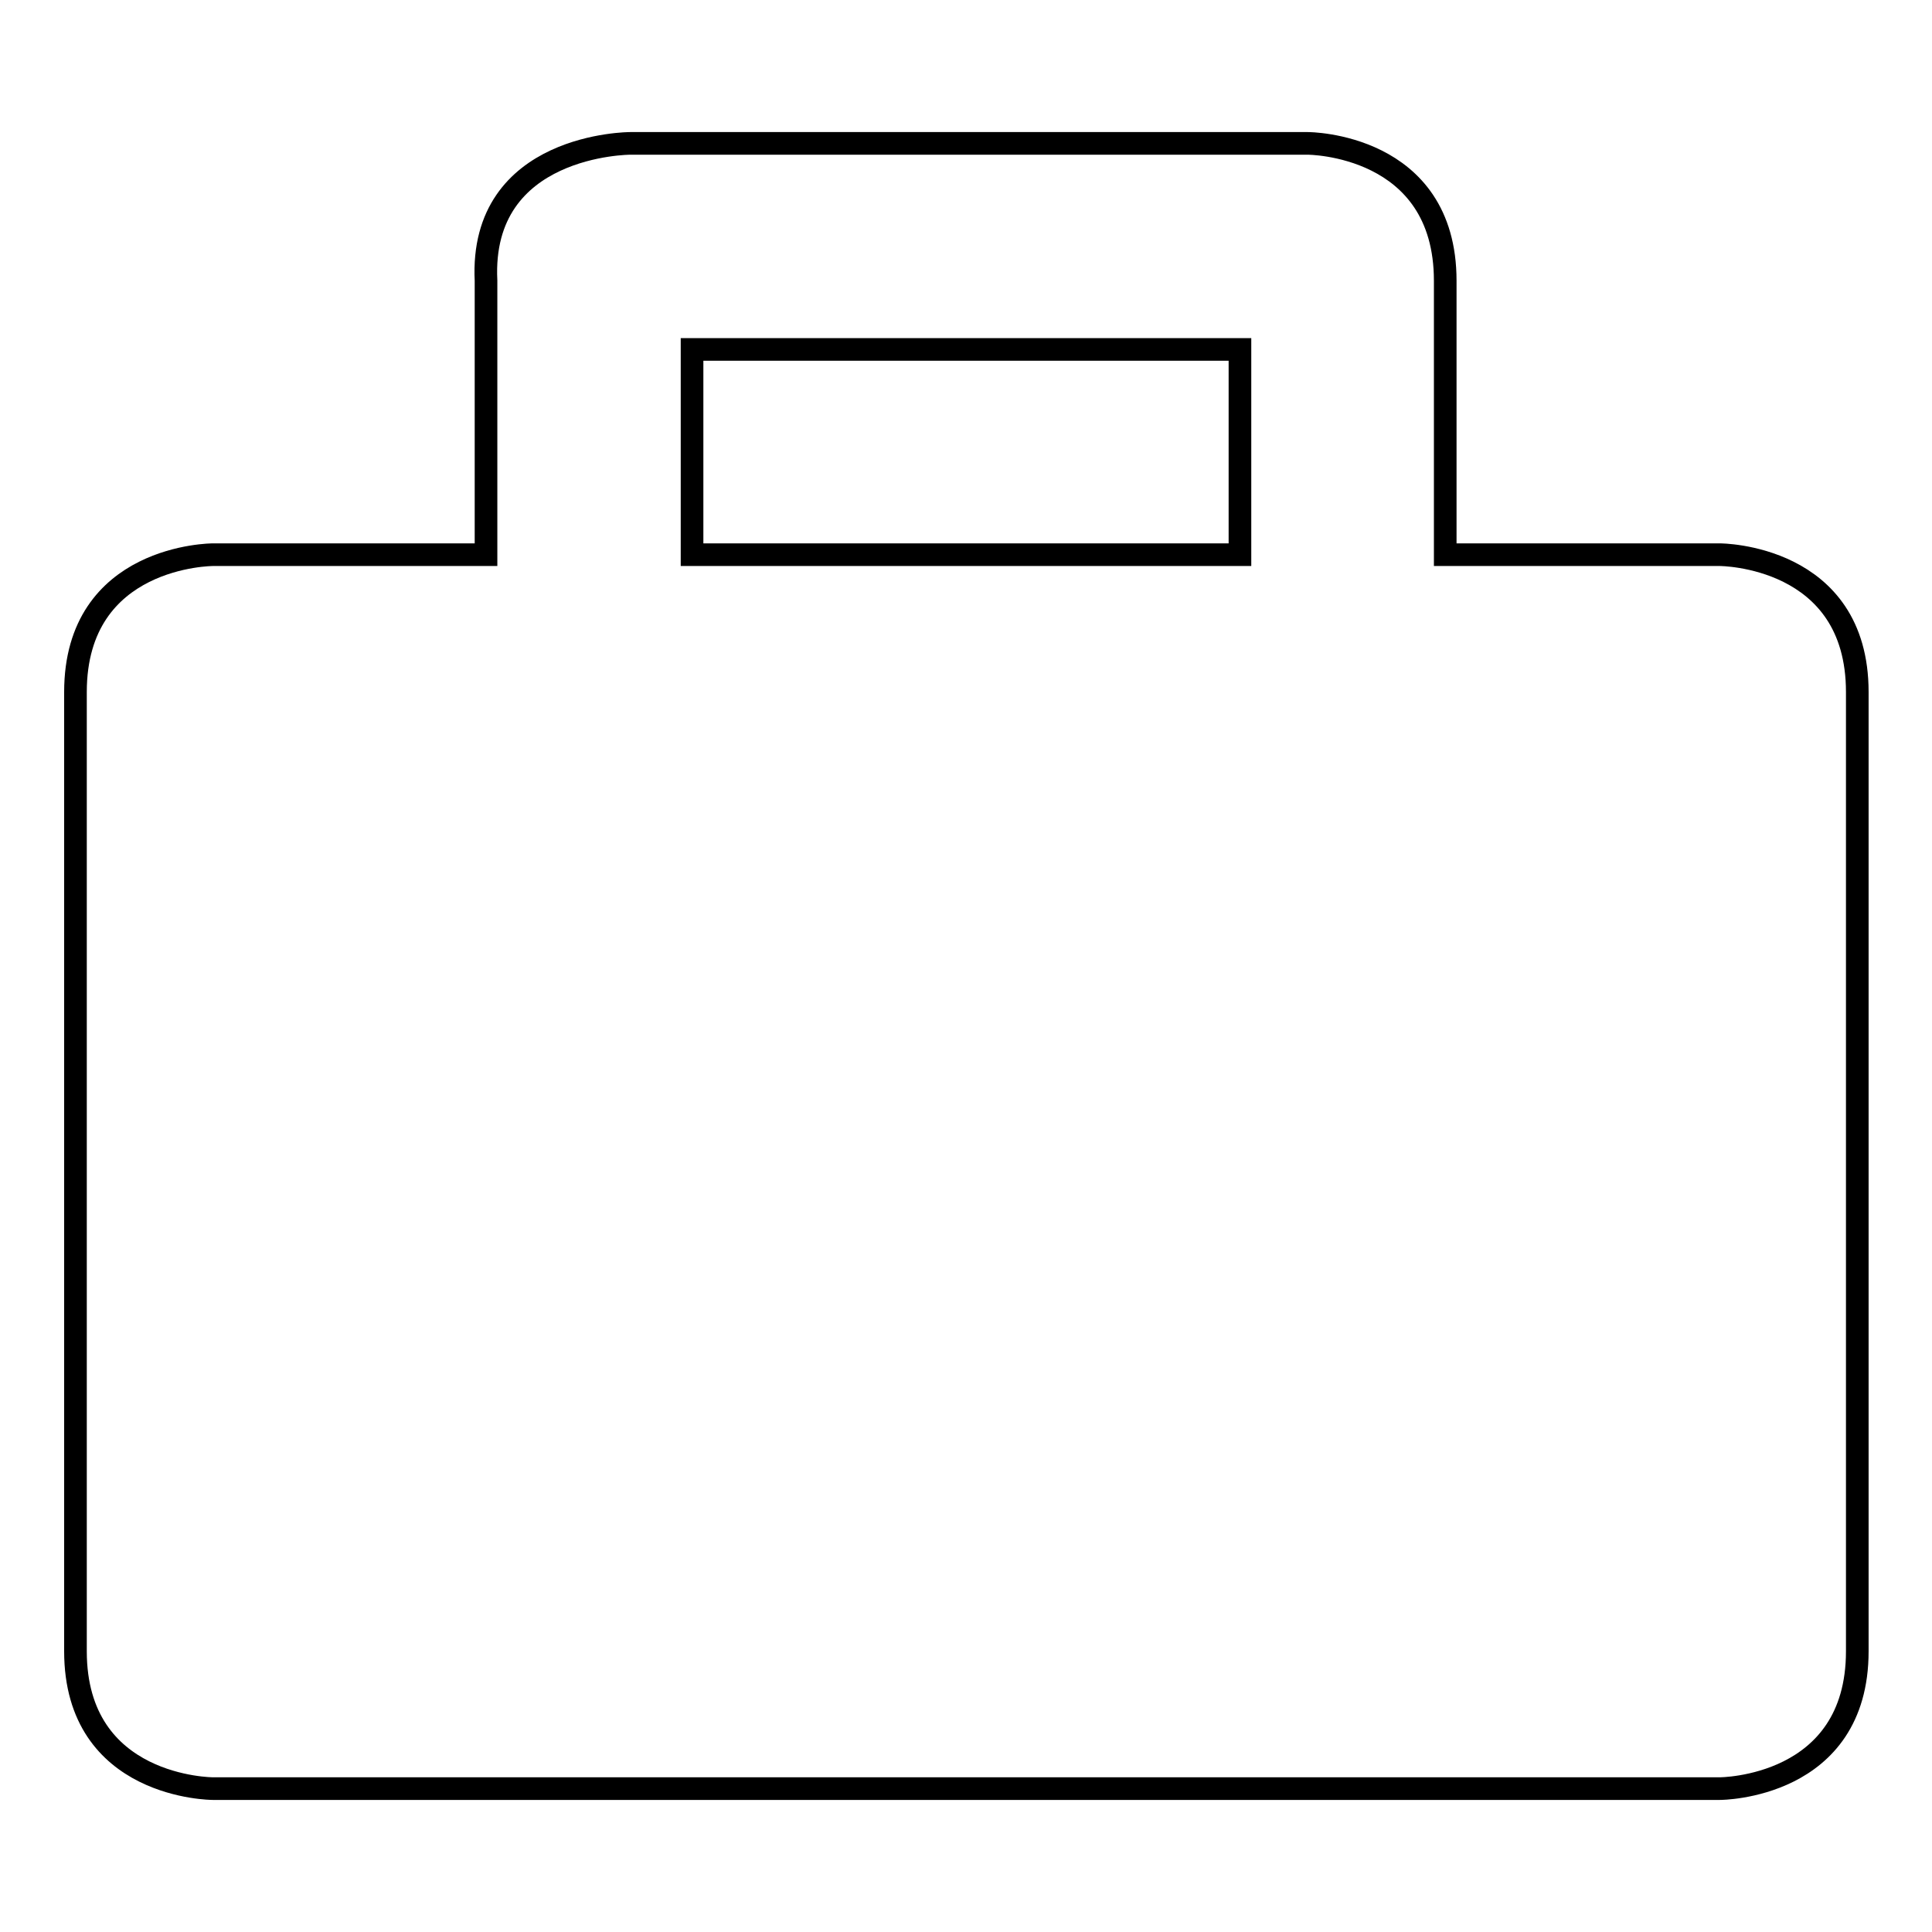
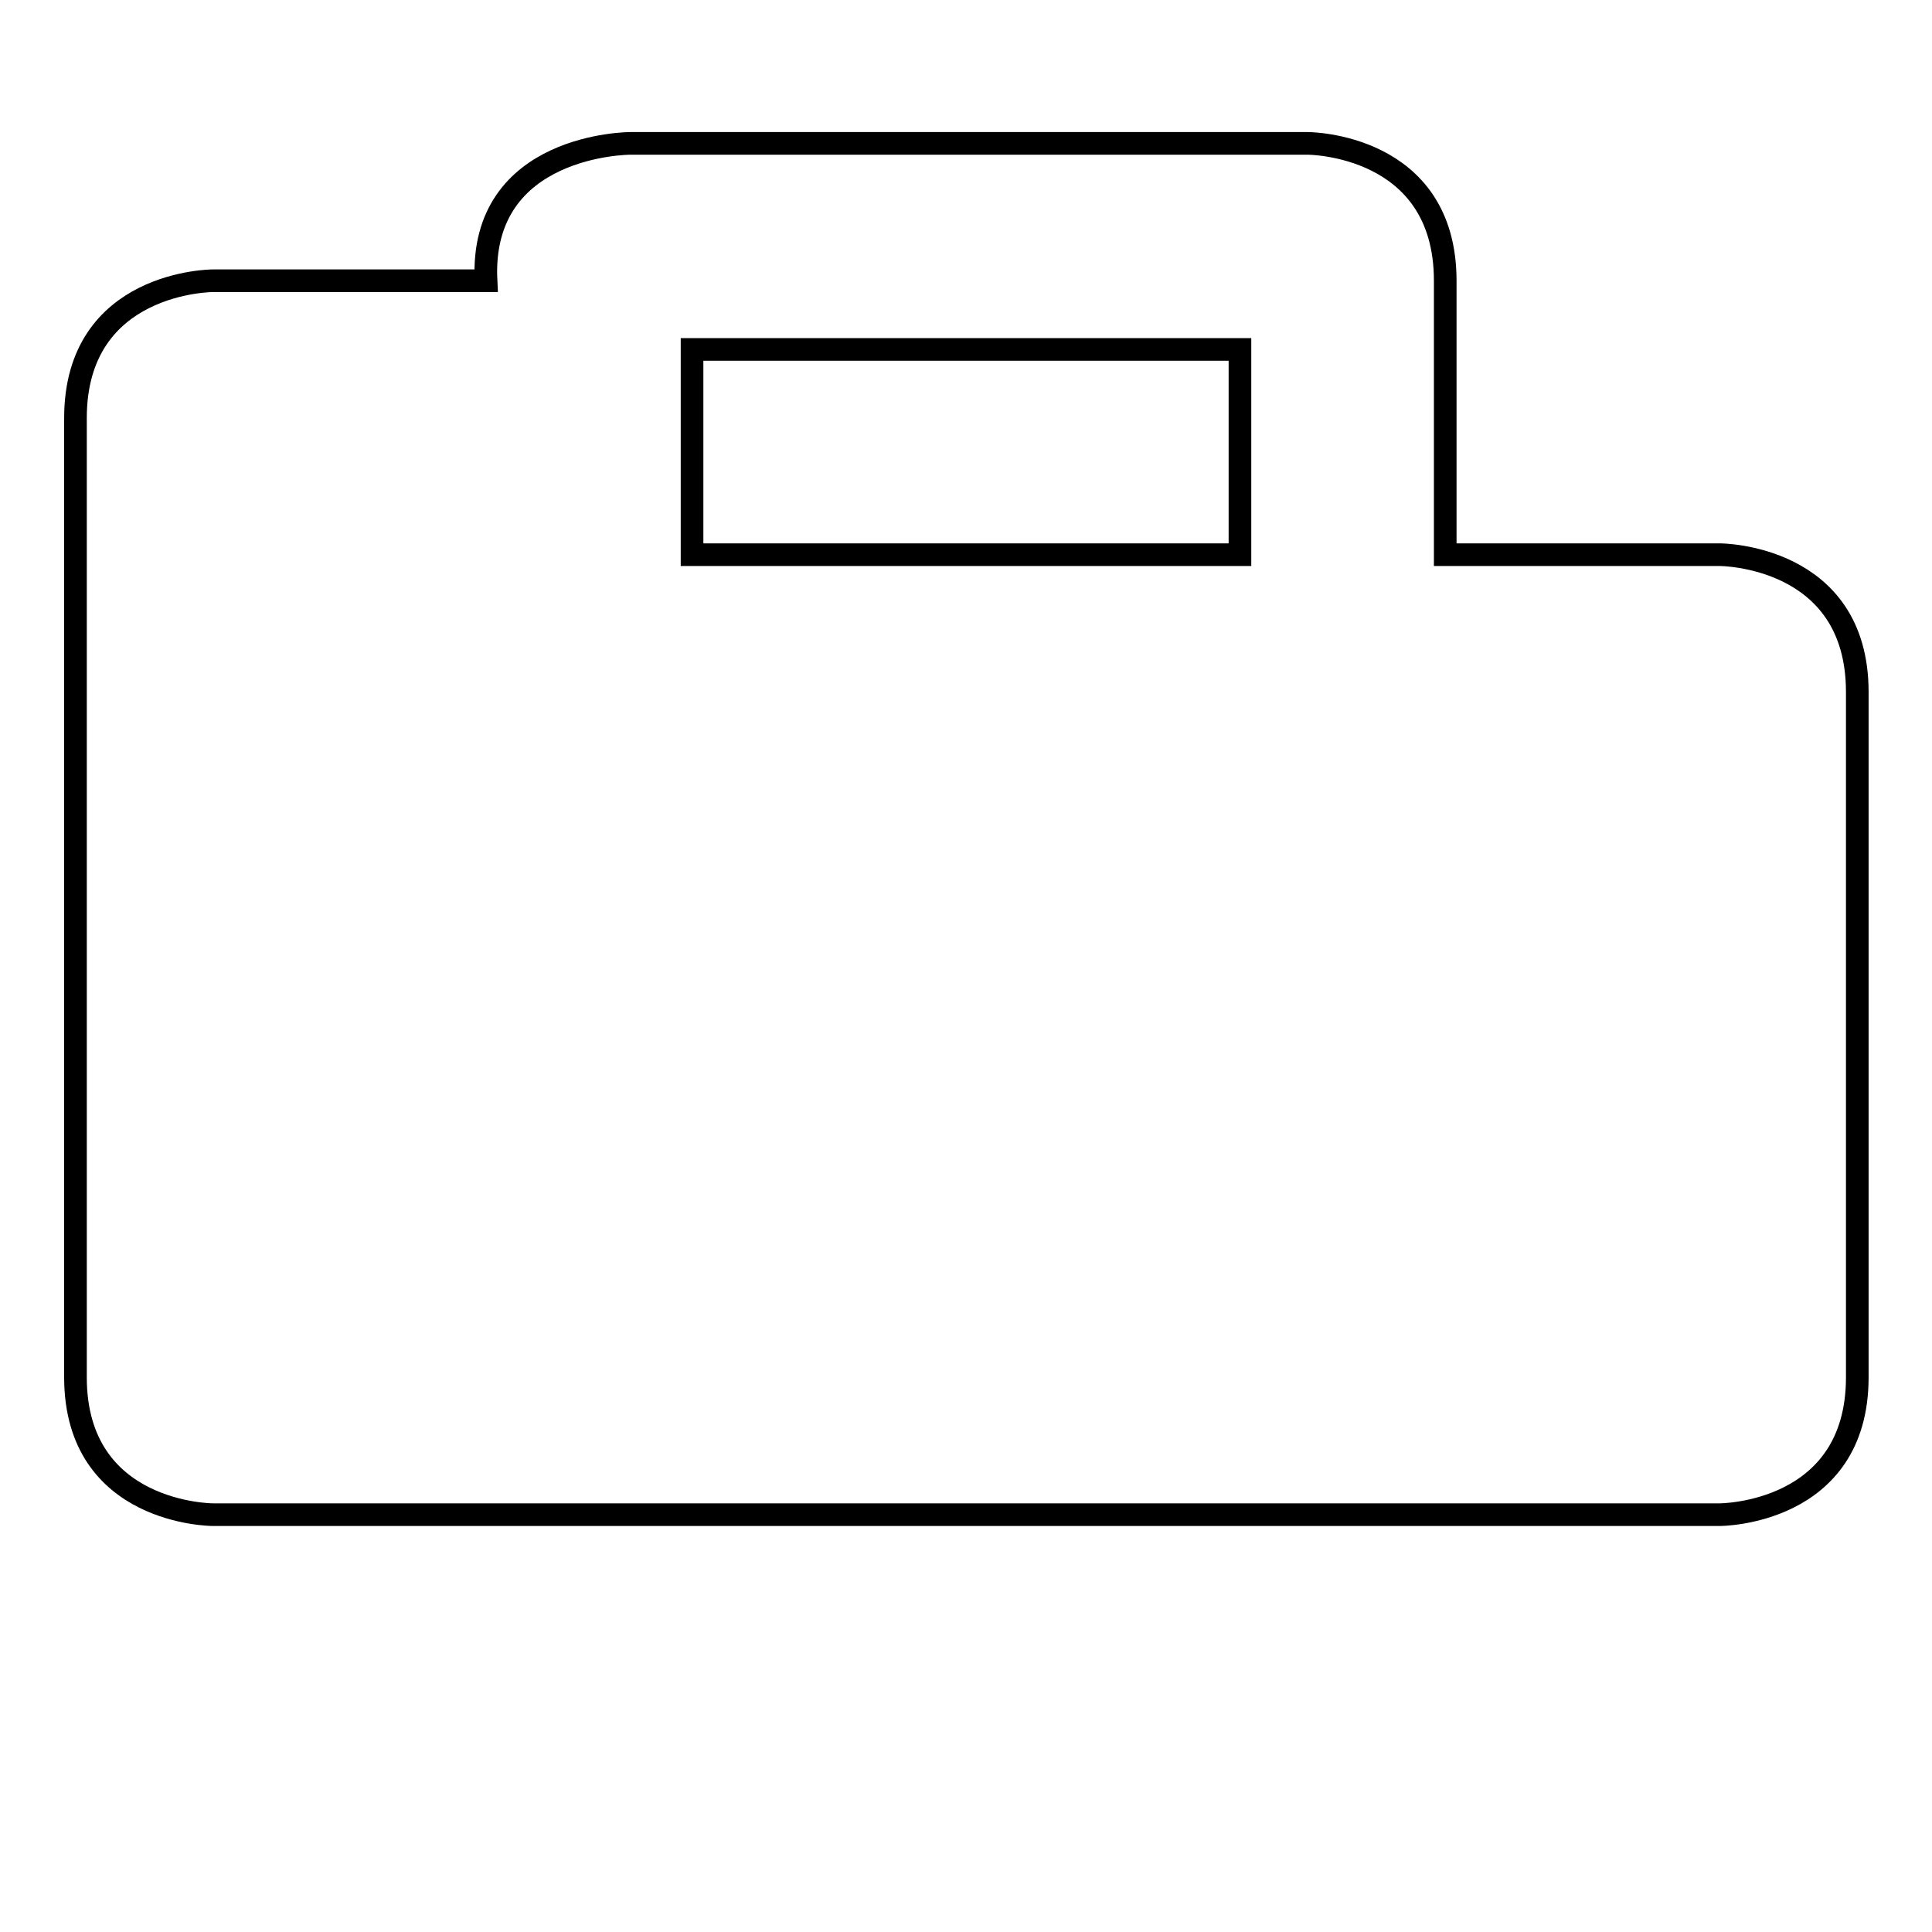
<svg xmlns="http://www.w3.org/2000/svg" version="1.1" x="0px" y="0px" viewBox="0 0 256 256" enable-background="new 0 0 256 256" xml:space="preserve">
  <g>
-     <path stroke-width="3" fill-opacity="0" stroke="#000000" d="M191.5,73.5V37.2c0-18.2-18.2-18.2-18.2-18.2H83.5c0,0-20,0-19.1,18.2v36.3H28.2c0,0-18.2,0-18.2,18.2 v127.1c0,18.2,18.2,18.2,18.2,18.2h199.7c0,0,18.2,0,18.2-18.2V91.7c0-18.2-18.2-18.2-18.2-18.2H191.5z M91.7,46.3h72.6v27.2H91.7 V46.3z" />
+     <path stroke-width="3" fill-opacity="0" stroke="#000000" d="M191.5,73.5V37.2c0-18.2-18.2-18.2-18.2-18.2H83.5c0,0-20,0-19.1,18.2H28.2c0,0-18.2,0-18.2,18.2 v127.1c0,18.2,18.2,18.2,18.2,18.2h199.7c0,0,18.2,0,18.2-18.2V91.7c0-18.2-18.2-18.2-18.2-18.2H191.5z M91.7,46.3h72.6v27.2H91.7 V46.3z" />
  </g>
</svg>